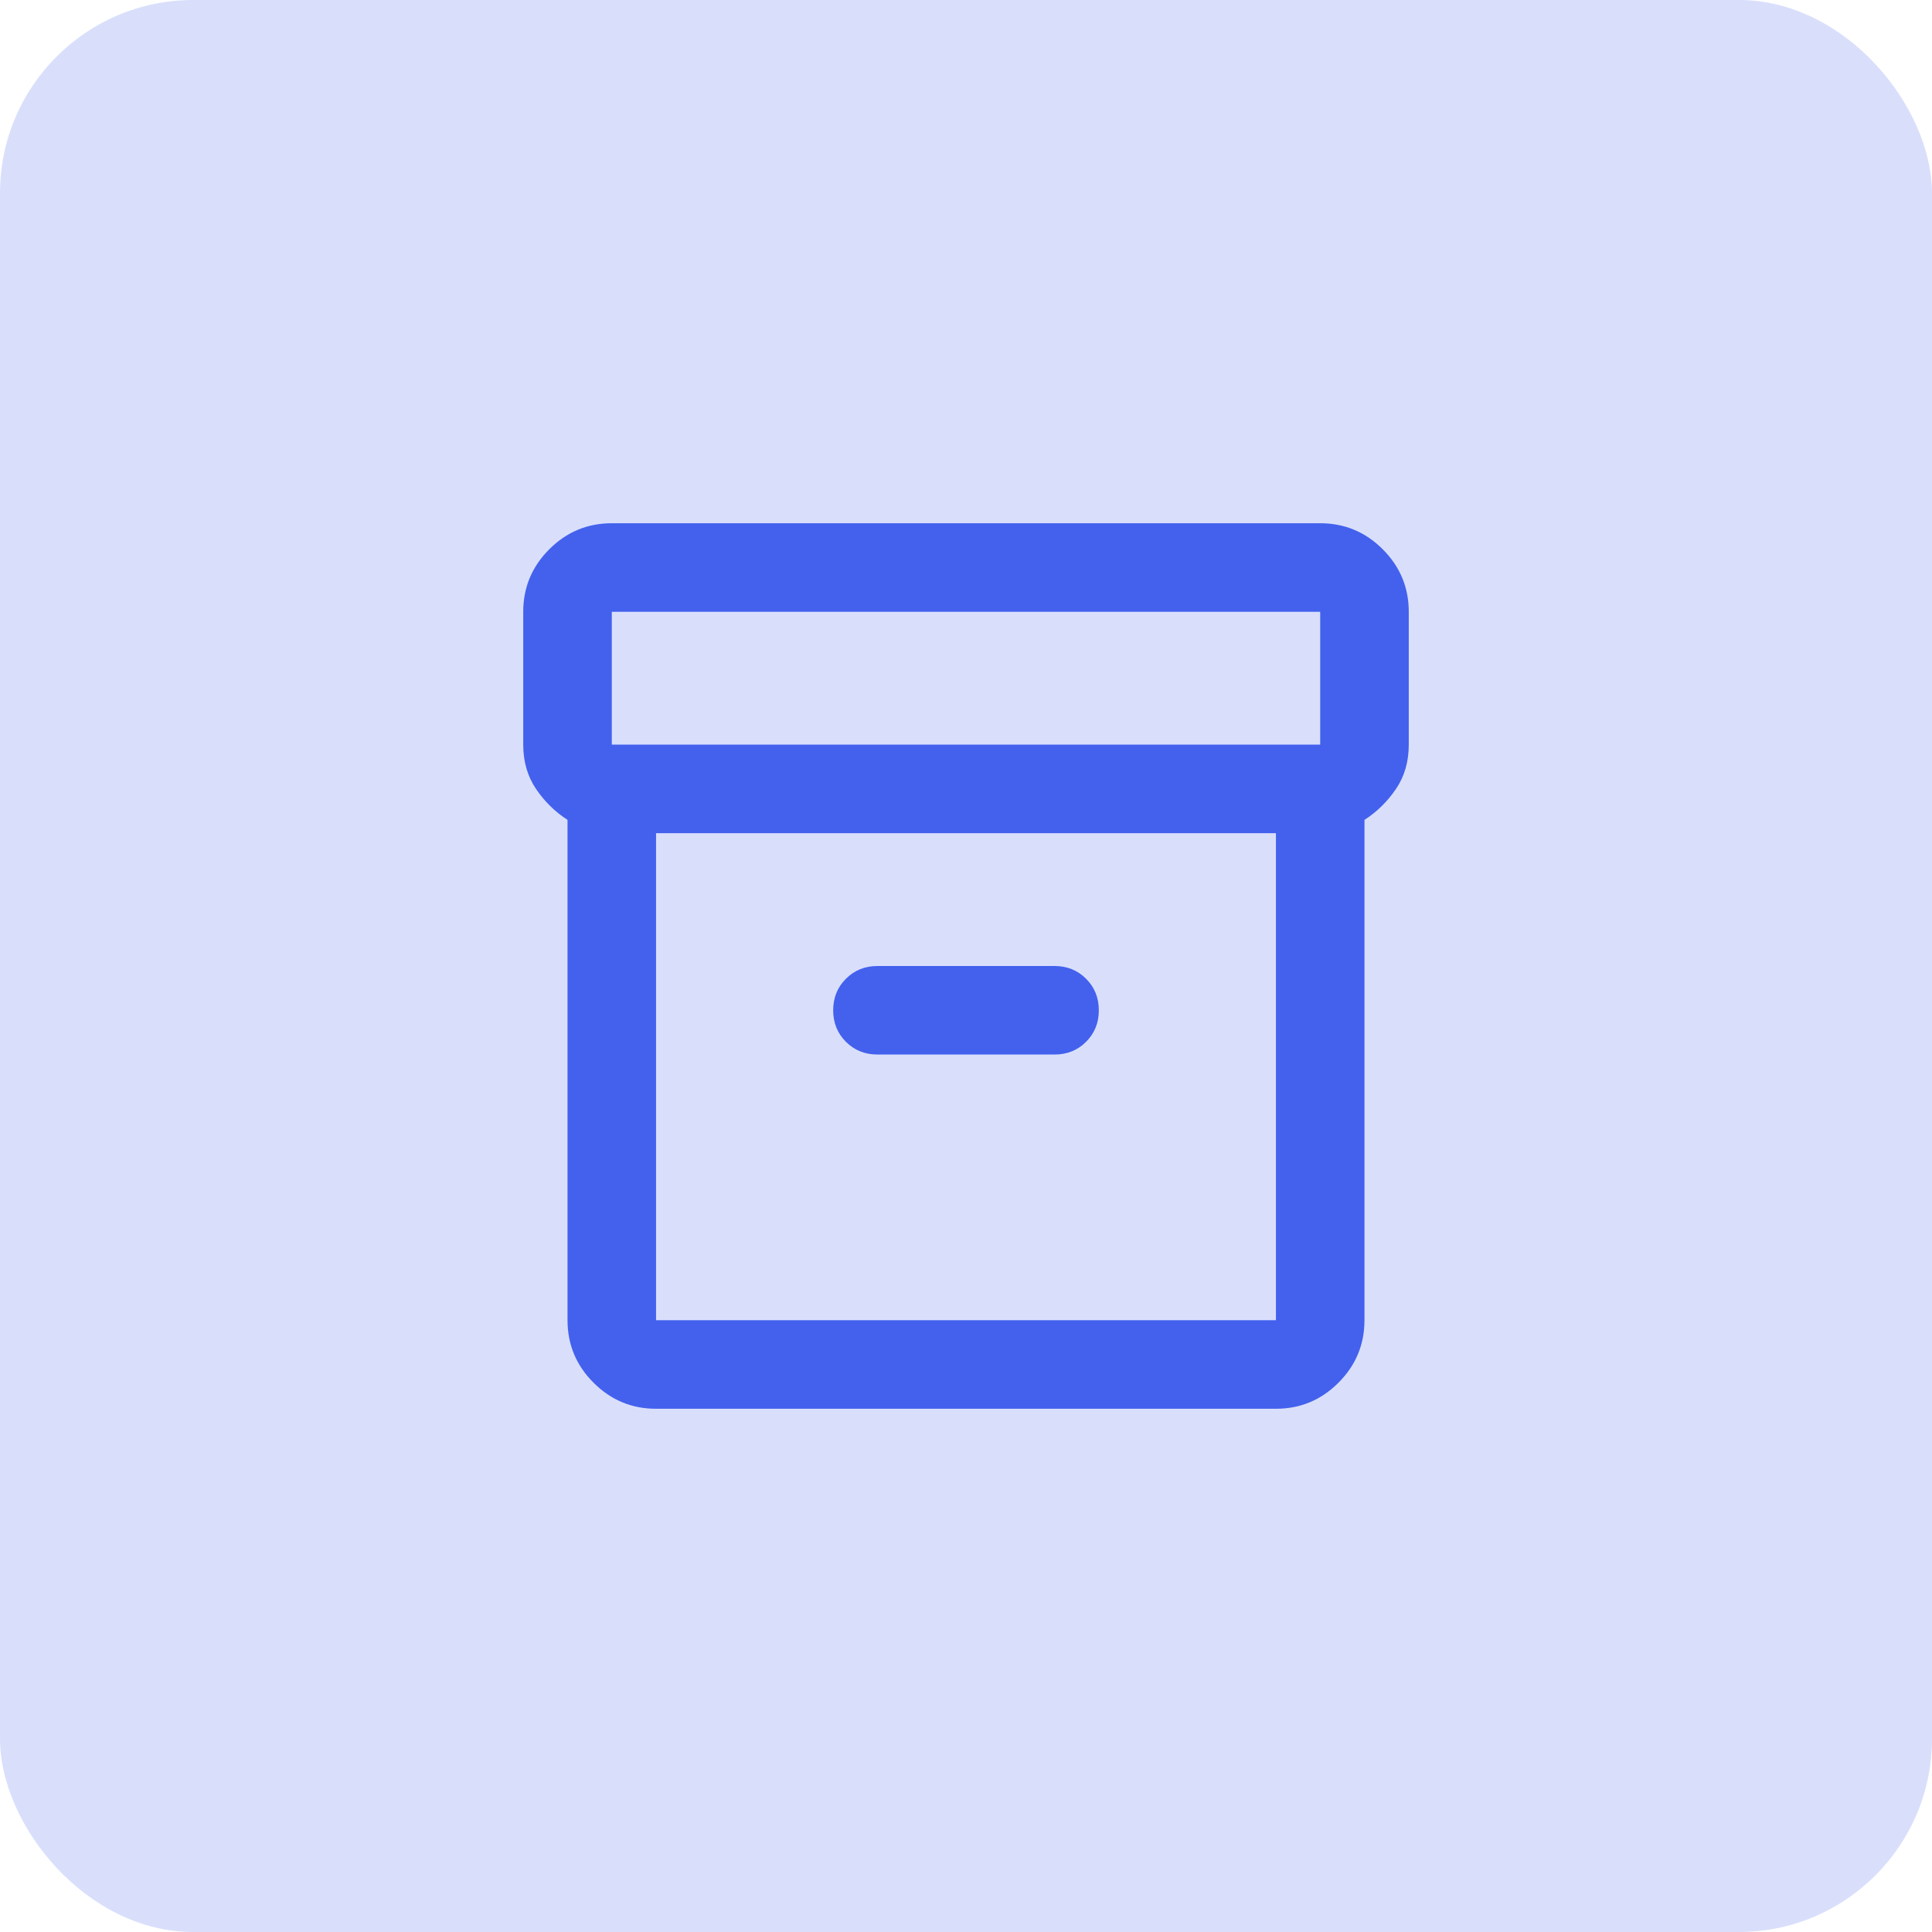
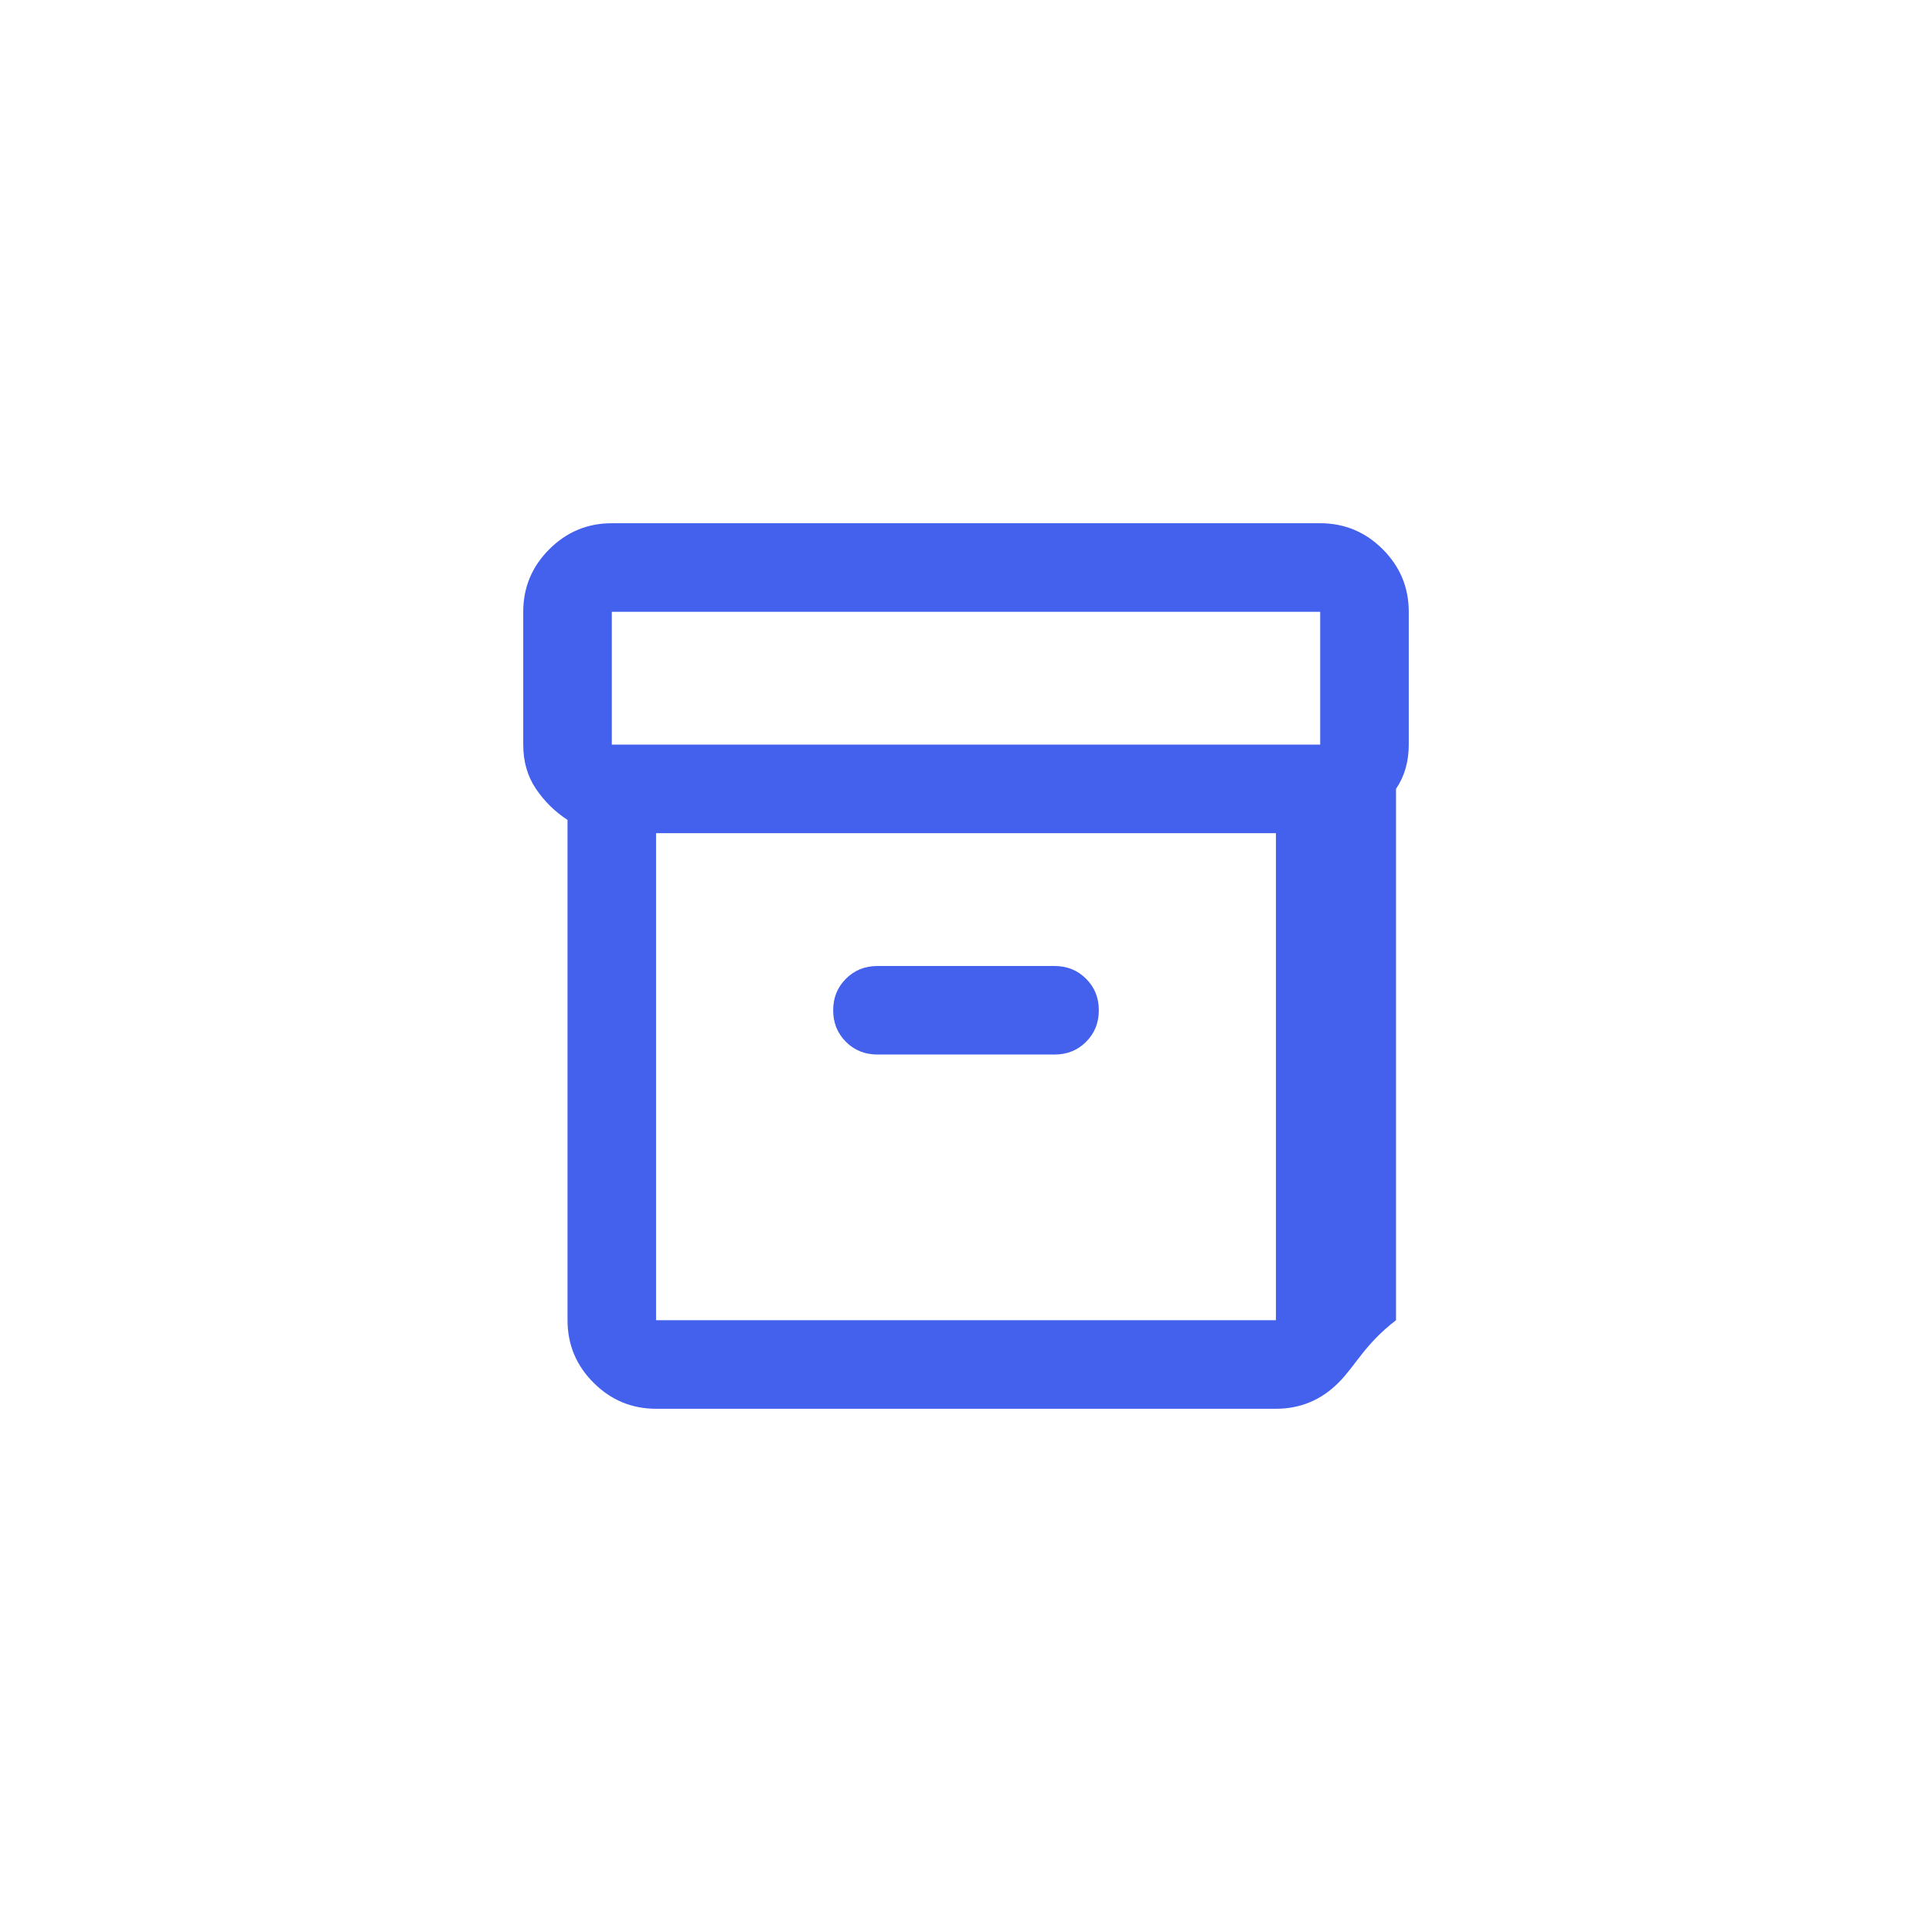
<svg xmlns="http://www.w3.org/2000/svg" width="40" height="40" viewBox="0 0 40 40" fill="none">
-   <rect opacity="0.2" width="40" height="40" rx="4" fill="#4361ED" />
  <g clip-path="url(#clip0_1577_42773)">
    <mask id="mask0_1577_42773" style="mask-type:alpha" maskUnits="userSpaceOnUse" x="9" y="9" width="22" height="22">
      <rect x="9" y="9" width="22" height="22" fill="#D9D9D9" />
    </mask>
    <g mask="url(#mask0_1577_42773)">
-       <path d="M13.583 29.167C13.079 29.167 12.648 28.987 12.289 28.628C11.929 28.269 11.75 27.837 11.75 27.333V16.975C11.49 16.807 11.273 16.593 11.097 16.333C10.921 16.073 10.833 15.768 10.833 15.417V12.667C10.833 12.162 11.013 11.731 11.372 11.372C11.731 11.013 12.162 10.833 12.667 10.833H27.333C27.837 10.833 28.269 11.013 28.628 11.372C28.987 11.731 29.167 12.162 29.167 12.667V15.417C29.167 15.768 29.079 16.073 28.903 16.333C28.727 16.593 28.51 16.807 28.25 16.975V27.333C28.25 27.837 28.07 28.269 27.711 28.628C27.352 28.987 26.921 29.167 26.417 29.167H13.583ZM13.583 17.25V27.333H26.417V17.25H13.583ZM27.333 15.417V12.667H12.667V15.417H27.333ZM18.167 21.833H21.833C22.093 21.833 22.311 21.745 22.486 21.57C22.662 21.394 22.75 21.176 22.75 20.917C22.75 20.657 22.662 20.439 22.486 20.264C22.311 20.088 22.093 20 21.833 20H18.167C17.907 20 17.689 20.088 17.514 20.264C17.338 20.439 17.25 20.657 17.25 20.917C17.25 21.176 17.338 21.394 17.514 21.57C17.689 21.745 17.907 21.833 18.167 21.833Z" fill="#4361ED" />
+       <path d="M13.583 29.167C13.079 29.167 12.648 28.987 12.289 28.628C11.929 28.269 11.75 27.837 11.75 27.333V16.975C11.49 16.807 11.273 16.593 11.097 16.333C10.921 16.073 10.833 15.768 10.833 15.417V12.667C10.833 12.162 11.013 11.731 11.372 11.372C11.731 11.013 12.162 10.833 12.667 10.833H27.333C27.837 10.833 28.269 11.013 28.628 11.372C28.987 11.731 29.167 12.162 29.167 12.667V15.417C29.167 15.768 29.079 16.073 28.903 16.333V27.333C28.25 27.837 28.07 28.269 27.711 28.628C27.352 28.987 26.921 29.167 26.417 29.167H13.583ZM13.583 17.25V27.333H26.417V17.25H13.583ZM27.333 15.417V12.667H12.667V15.417H27.333ZM18.167 21.833H21.833C22.093 21.833 22.311 21.745 22.486 21.57C22.662 21.394 22.75 21.176 22.75 20.917C22.75 20.657 22.662 20.439 22.486 20.264C22.311 20.088 22.093 20 21.833 20H18.167C17.907 20 17.689 20.088 17.514 20.264C17.338 20.439 17.25 20.657 17.25 20.917C17.25 21.176 17.338 21.394 17.514 21.57C17.689 21.745 17.907 21.833 18.167 21.833Z" fill="#4361ED" />
    </g>
  </g>
  <defs>
    <clipPath id="clip0_1577_42773">
      <rect width="22" height="22" fill="white" transform="translate(9 9)" />
    </clipPath>
  </defs>
</svg>